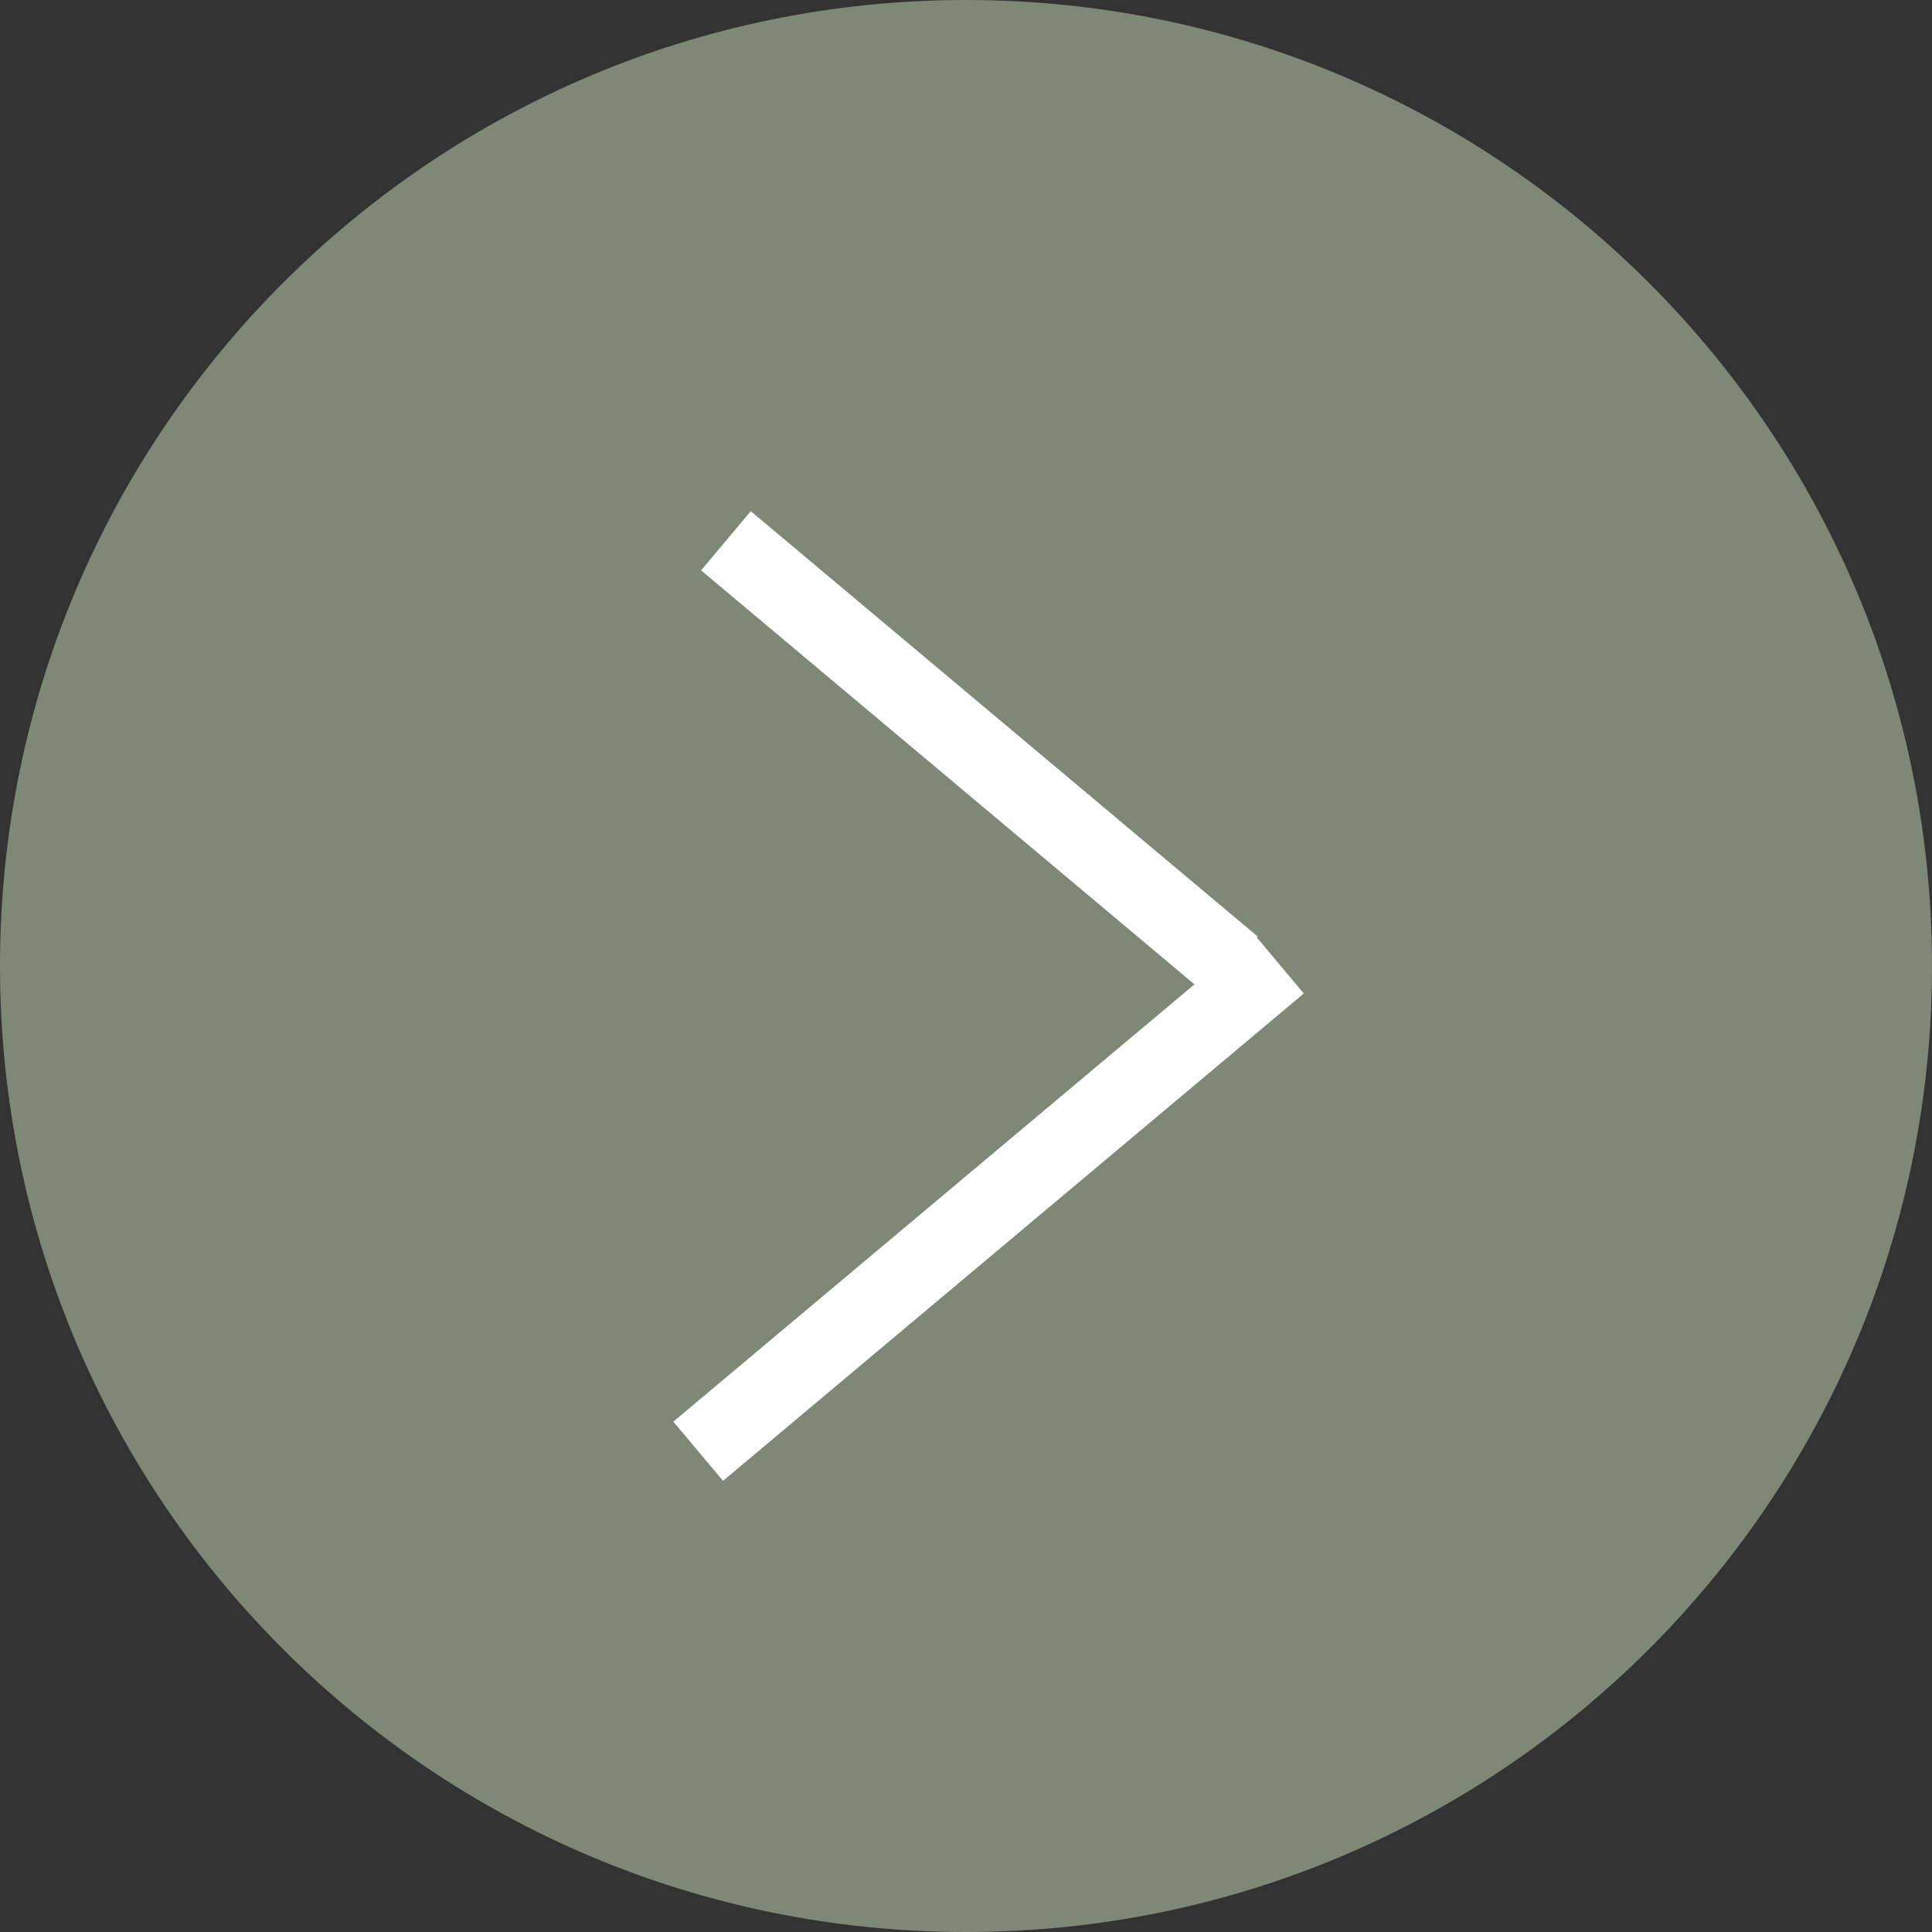
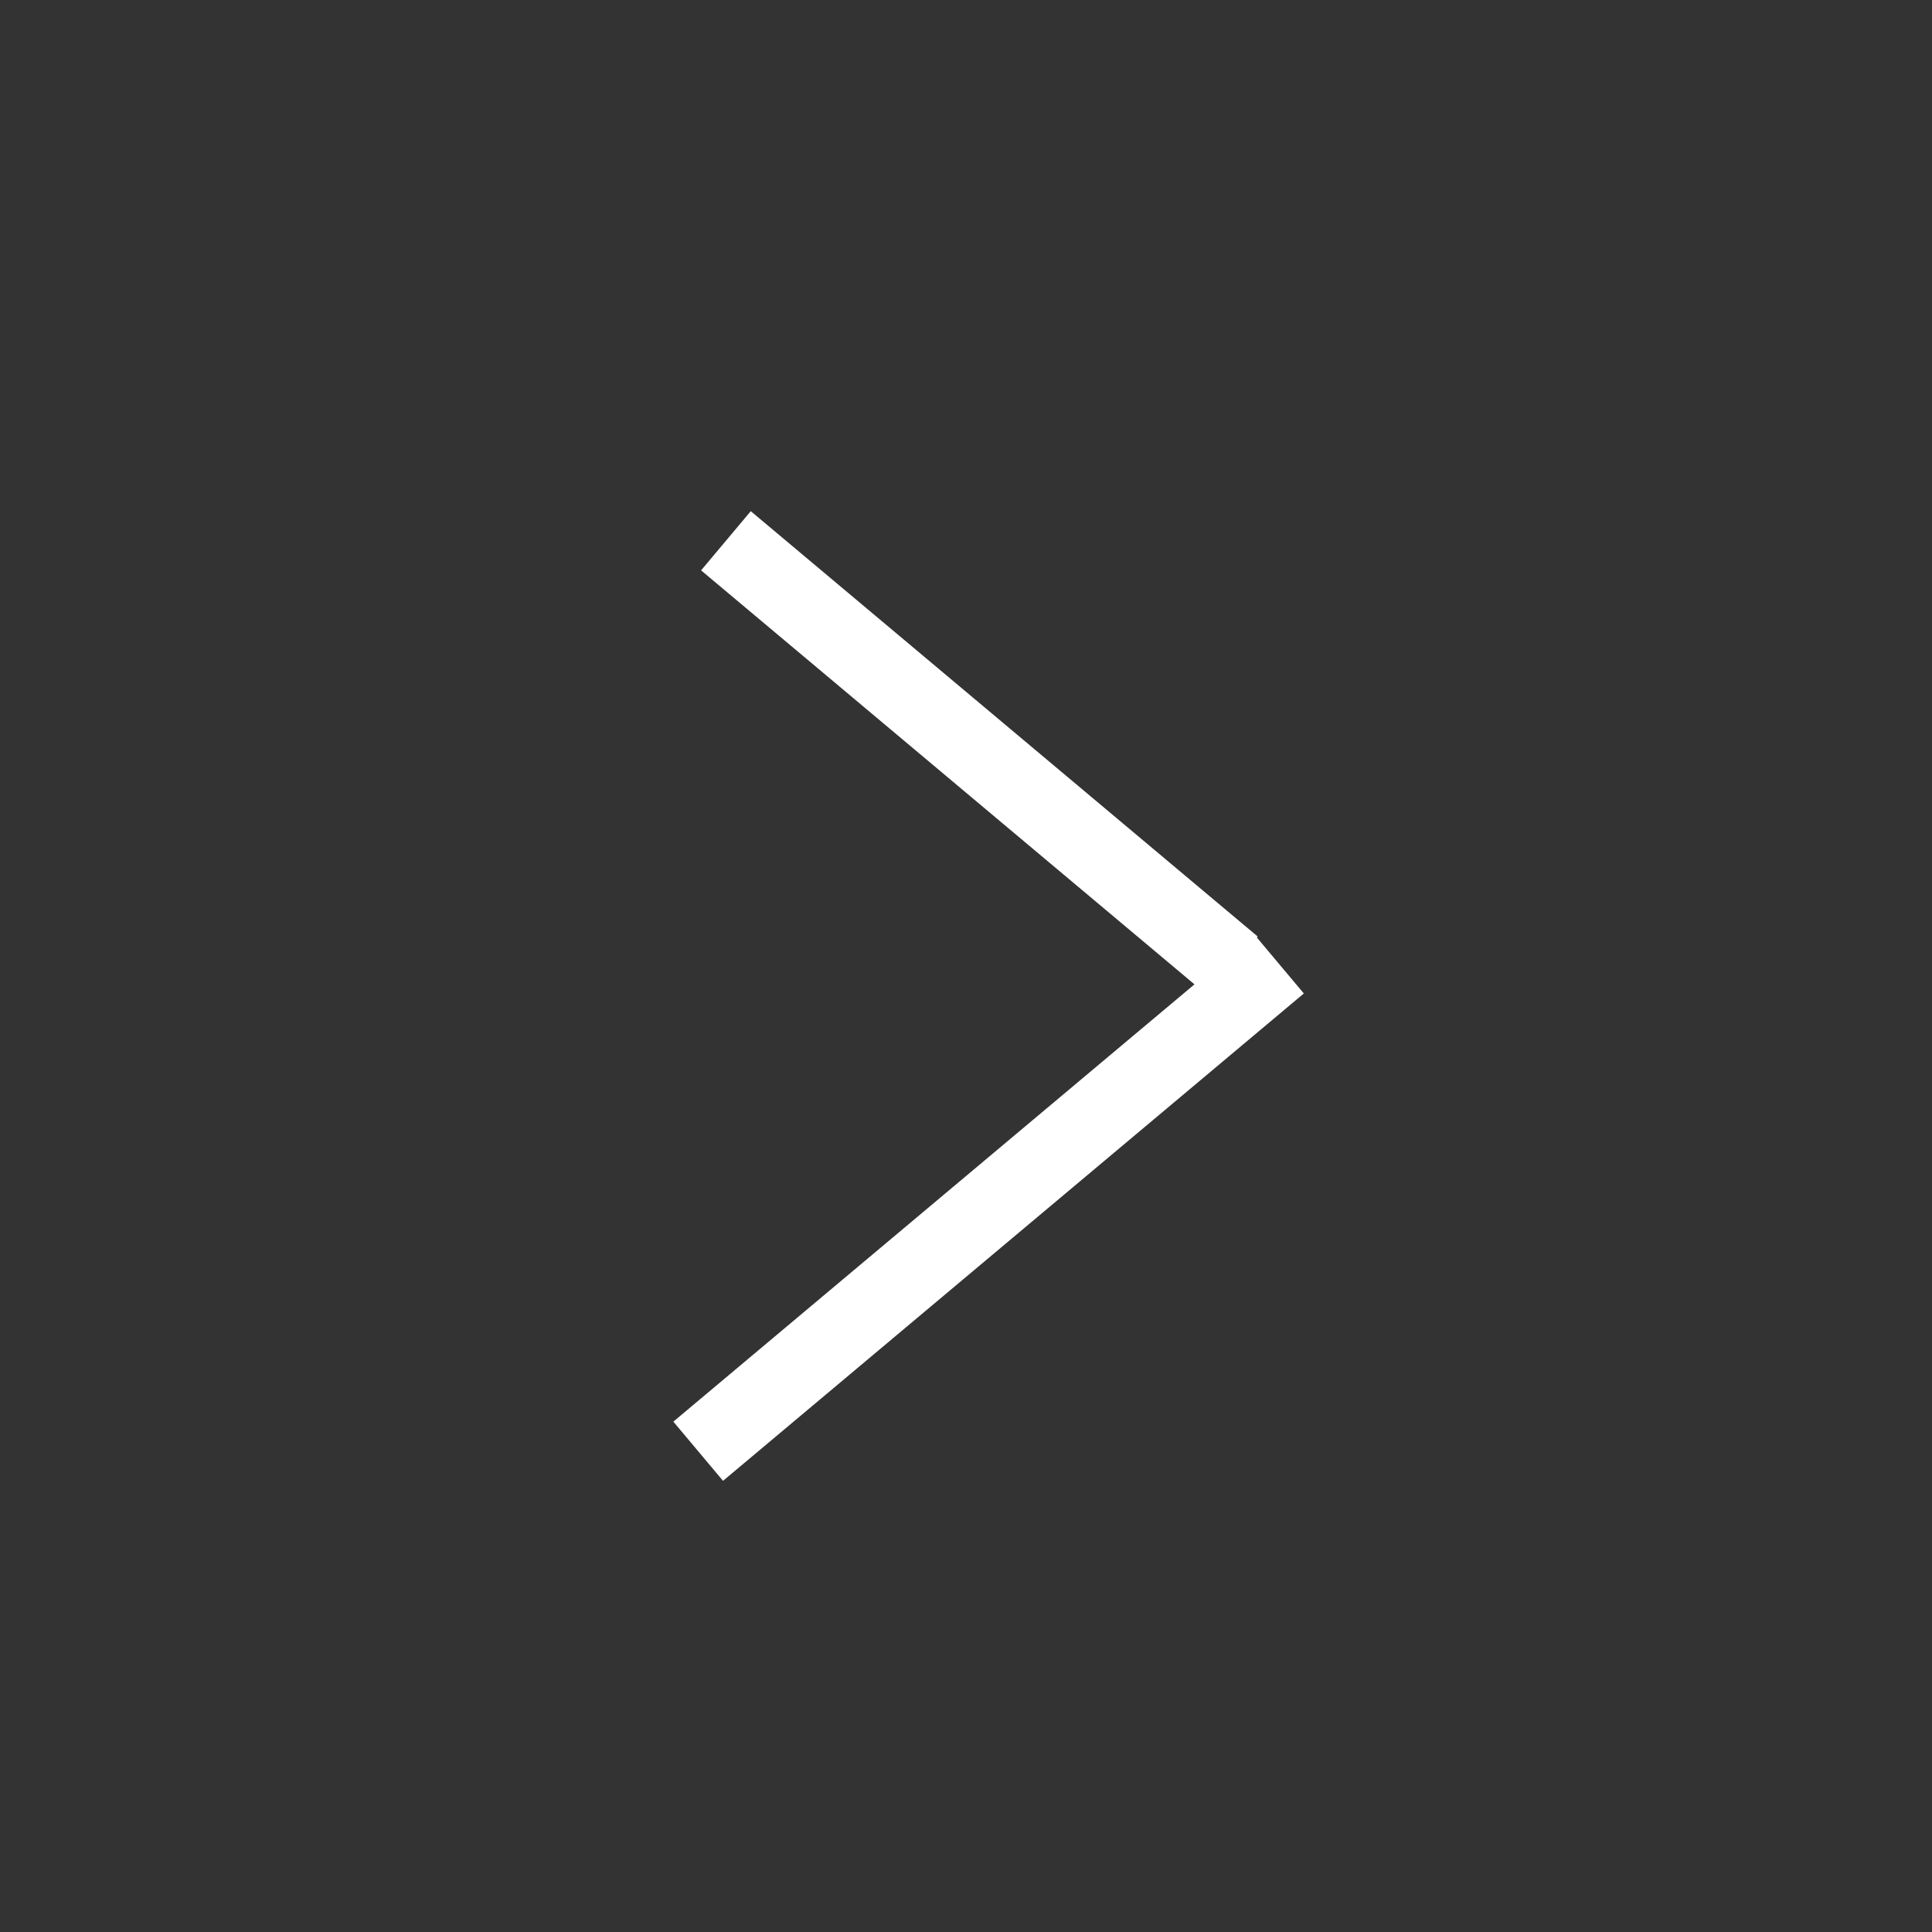
<svg xmlns="http://www.w3.org/2000/svg" width="50" height="50" viewBox="0 0 50 50" fill="none">
  <rect x="0" y="0" width="50" height="50" fill="#333333" stroke="none" />
-   <path d="M2.18557e-06 25C3.39263e-06 11.193 11.193 -3.39263e-06 25 -2.18557e-06C38.807 -9.78513e-07 50 11.193 50 25C50 38.807 38.807 50 25 50C11.193 50 9.78513e-07 38.807 2.18557e-06 25Z" fill="#7D8877" />
  <line x1="33.1" y1="24.945" x2="18.069" y2="37.558" stroke="white" stroke-width="2" />
  <line x1="31.905" y1="25.002" x2="18.787" y2="13.995" stroke="white" stroke-width="2" />
</svg>